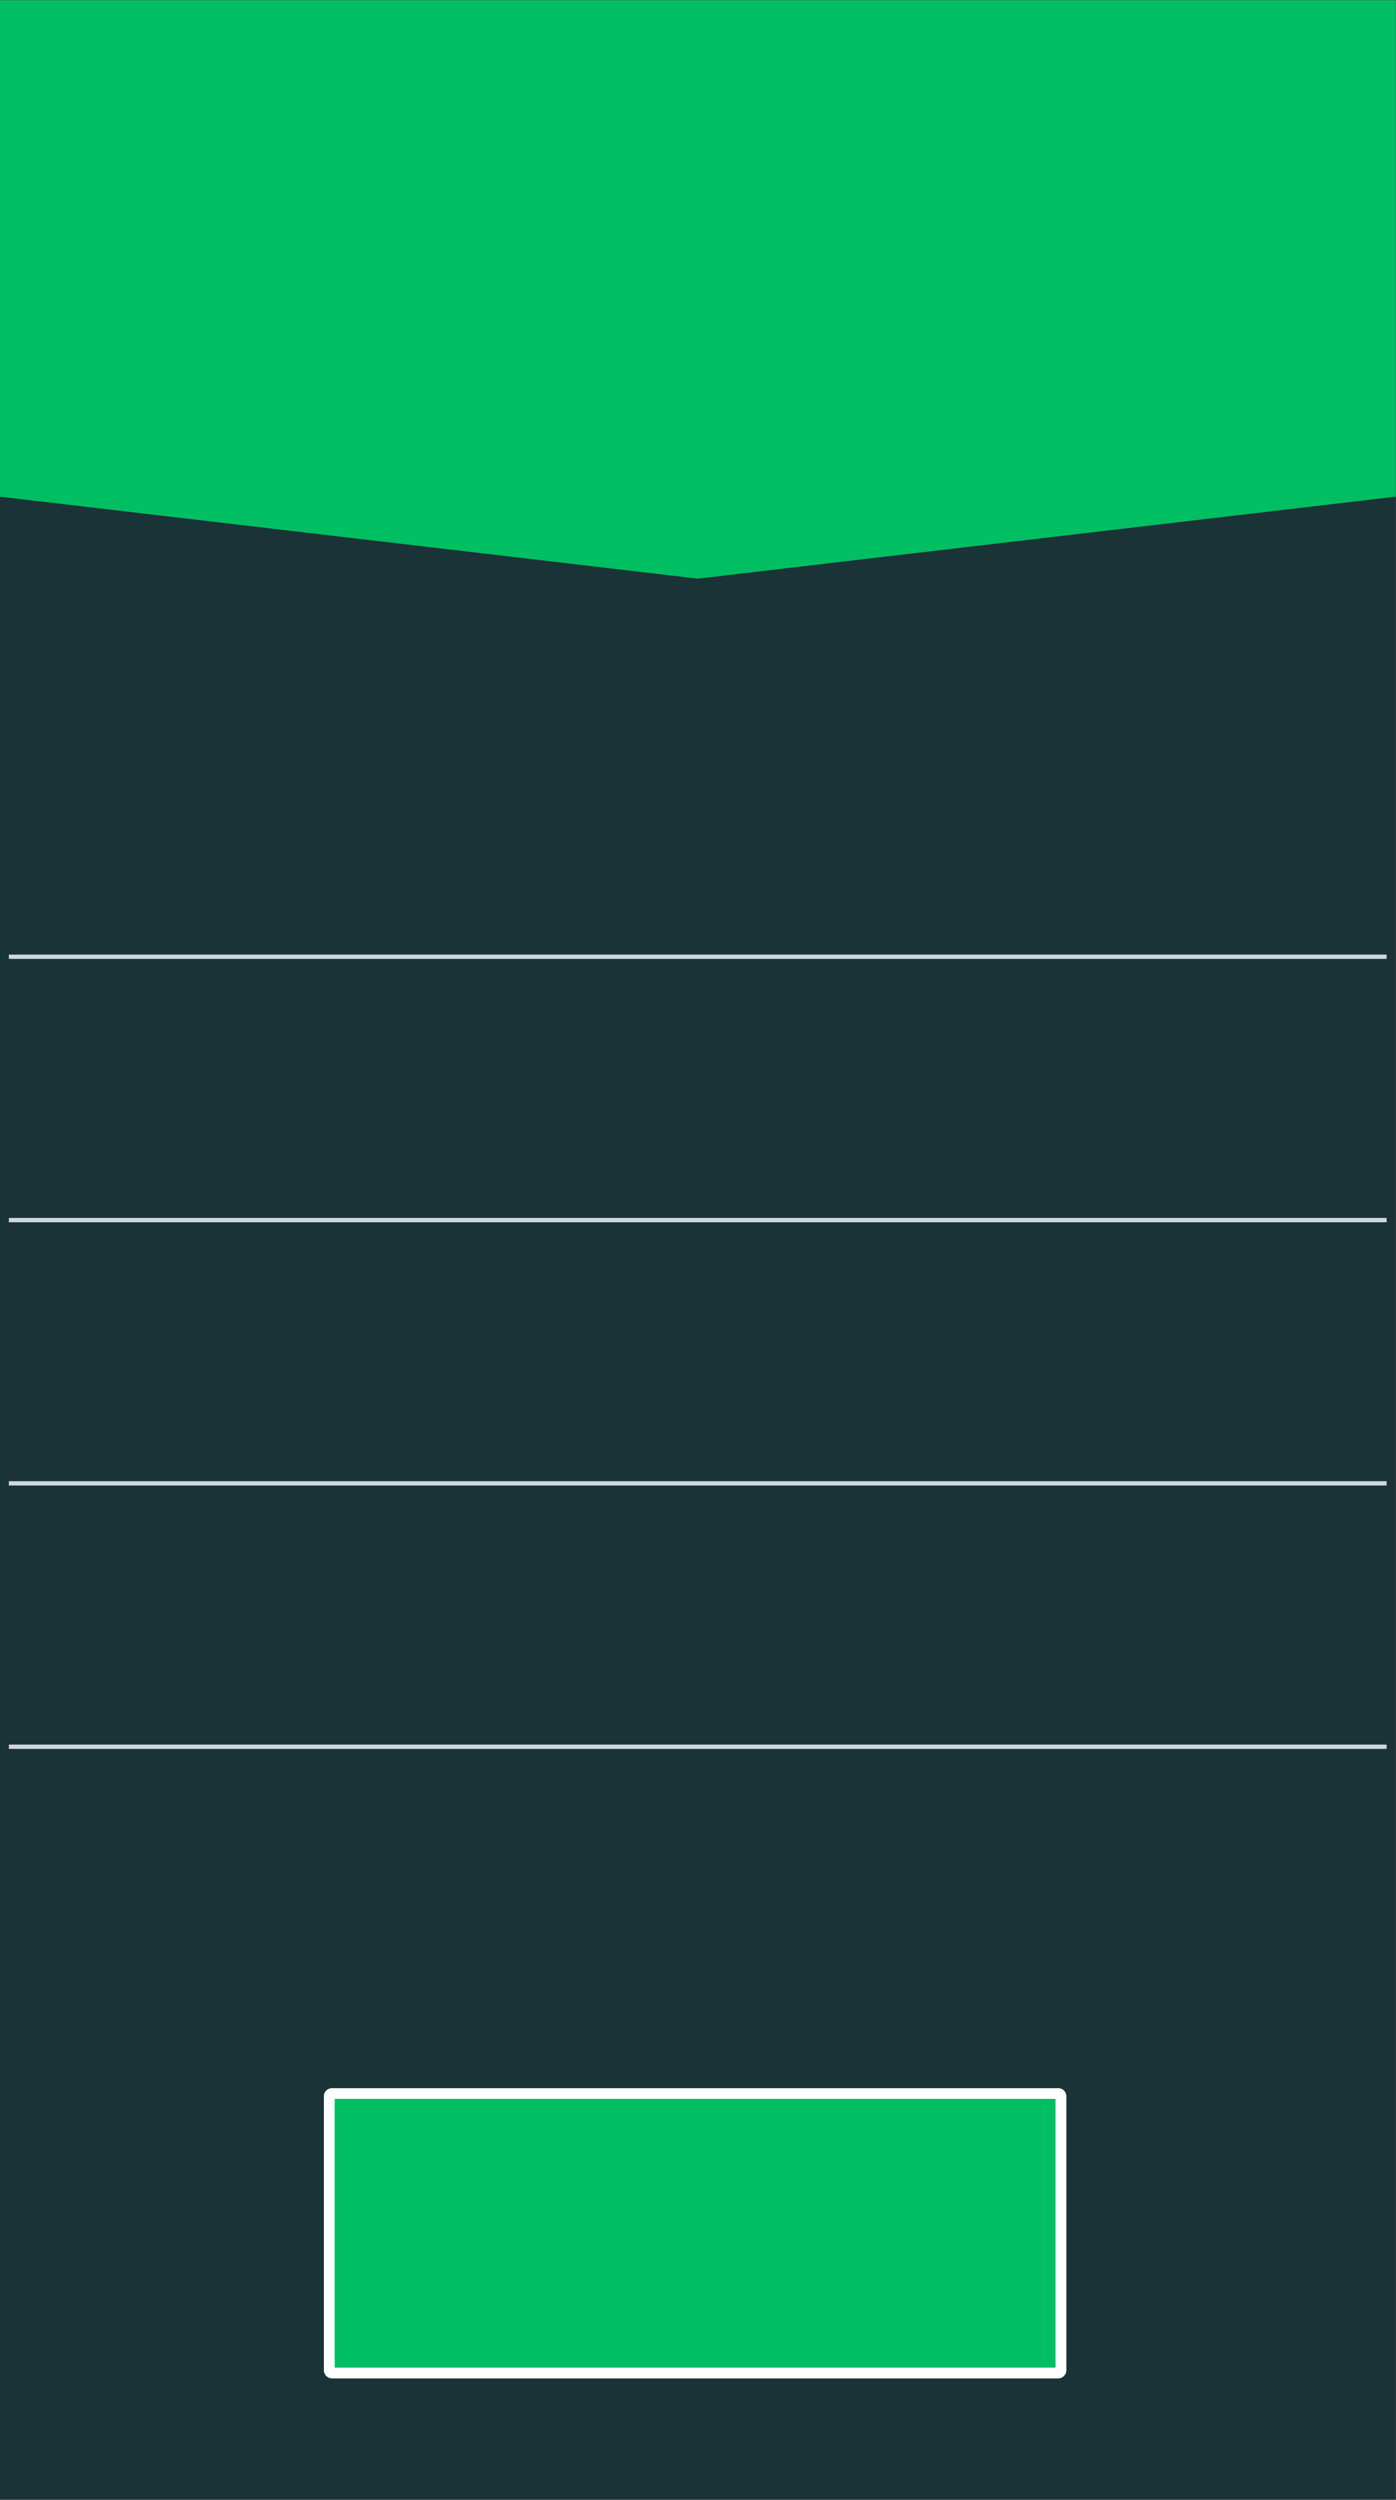
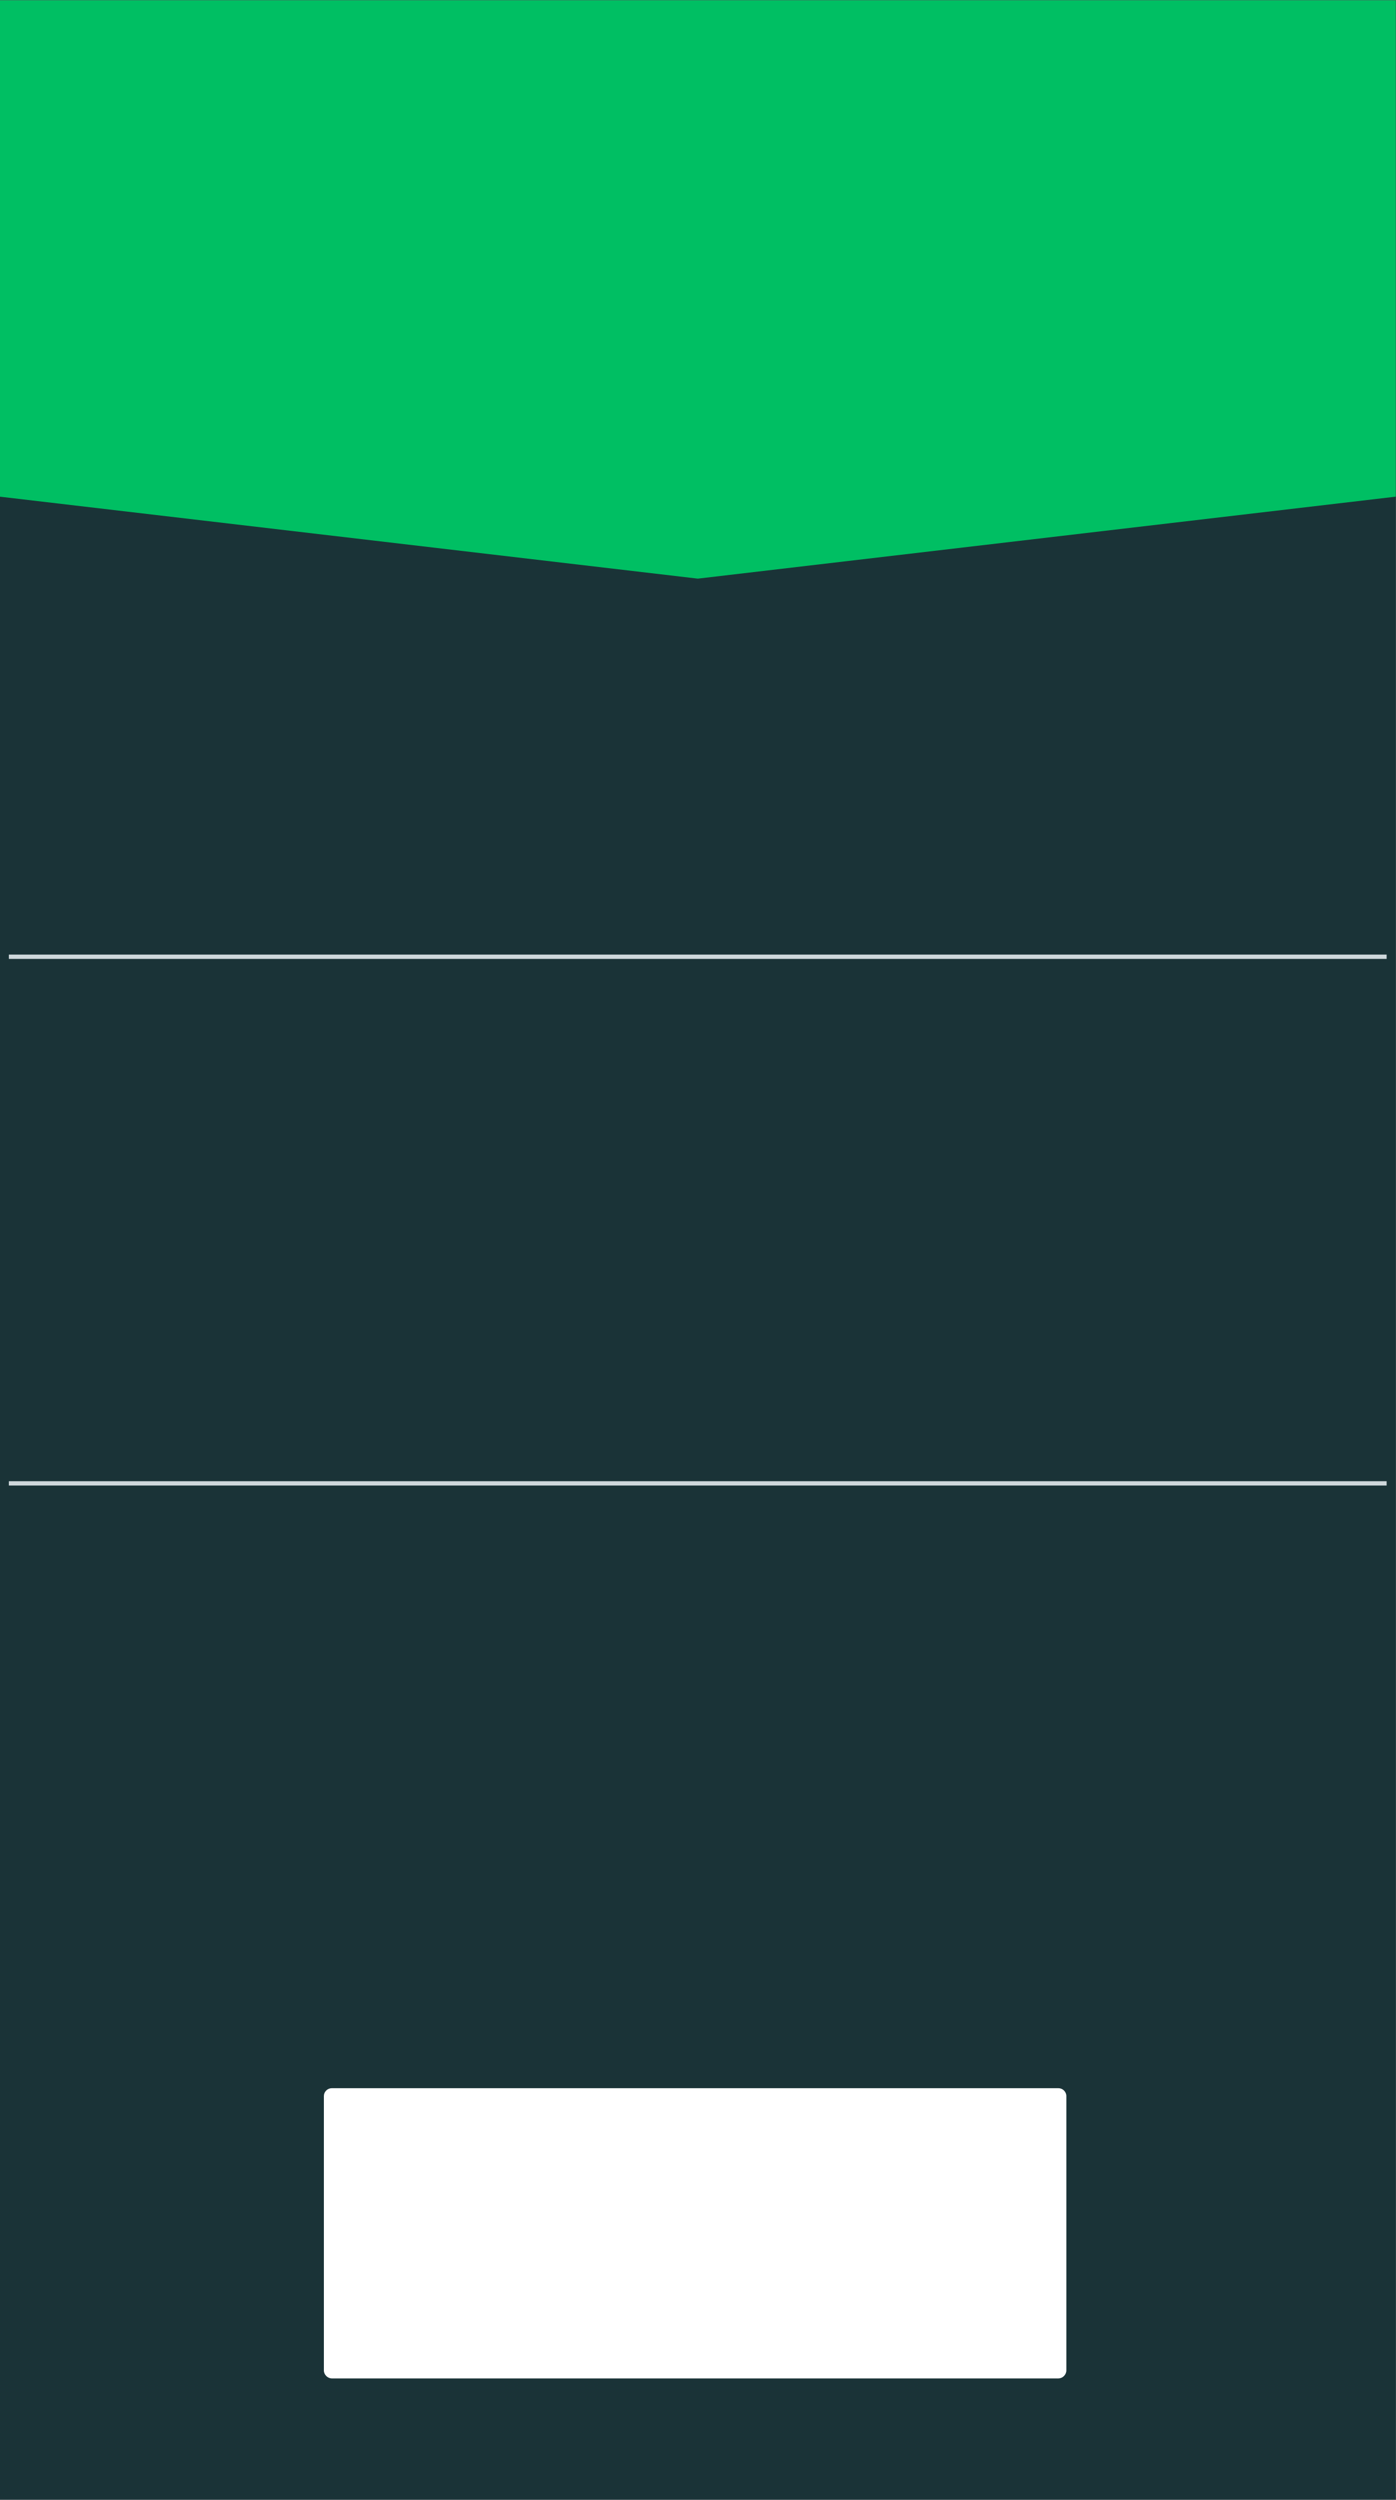
<svg xmlns="http://www.w3.org/2000/svg" fill="#000000" height="242.7" preserveAspectRatio="xMidYMid meet" version="1" viewBox="88.3 30.4 135.6 242.7" width="135.6" zoomAndPan="magnify">
  <rect x="88.3" y="30.4" width="135.6" height="242.7" fill="#808080" stroke="none" />
  <g id="change1_1">
    <path d="M88.27 30.43H223.89V273.1H88.27z" fill="#1a3337" />
  </g>
  <g id="change2_1">
    <path d="M89.16 123.08H222.99V123.5H89.16z" fill="#cfd8dc" />
  </g>
  <g id="change2_2">
-     <path d="M89.16 148.65H222.99V149.07H89.16z" fill="#cfd8dc" />
-   </g>
+     </g>
  <g id="change2_3">
    <path d="M89.16 174.21H222.99V174.63H89.16z" fill="#cfd8dc" />
  </g>
  <g id="change2_4">
-     <path d="M89.16 199.78H222.99V200.2H89.16z" fill="#cfd8dc" />
-   </g>
+     </g>
  <g id="change3_2">
    <path d="M88.27 78.62L156.08 86.58 223.88 78.62 223.88 30.43 88.27 30.43 88.27 78.62z" fill="#00bf63" />
  </g>
  <g>
    <g id="change4_1">
      <path d="M120.54,261.32c-.42,0-.78-.36-.78-.78v-26.63c0-.43,.35-.77,.78-.77h70.56c.43,0,.78,.35,.78,.77v26.63c0,.42-.36,.78-.78,.78H120.54Z" fill="#ffffff" />
    </g>
    <g id="change3_1">
-       <path d="M190.83,234.18v26.09H120.81v-26.09h70.02Z" fill="#00bf63" />
-     </g>
+       </g>
  </g>
</svg>